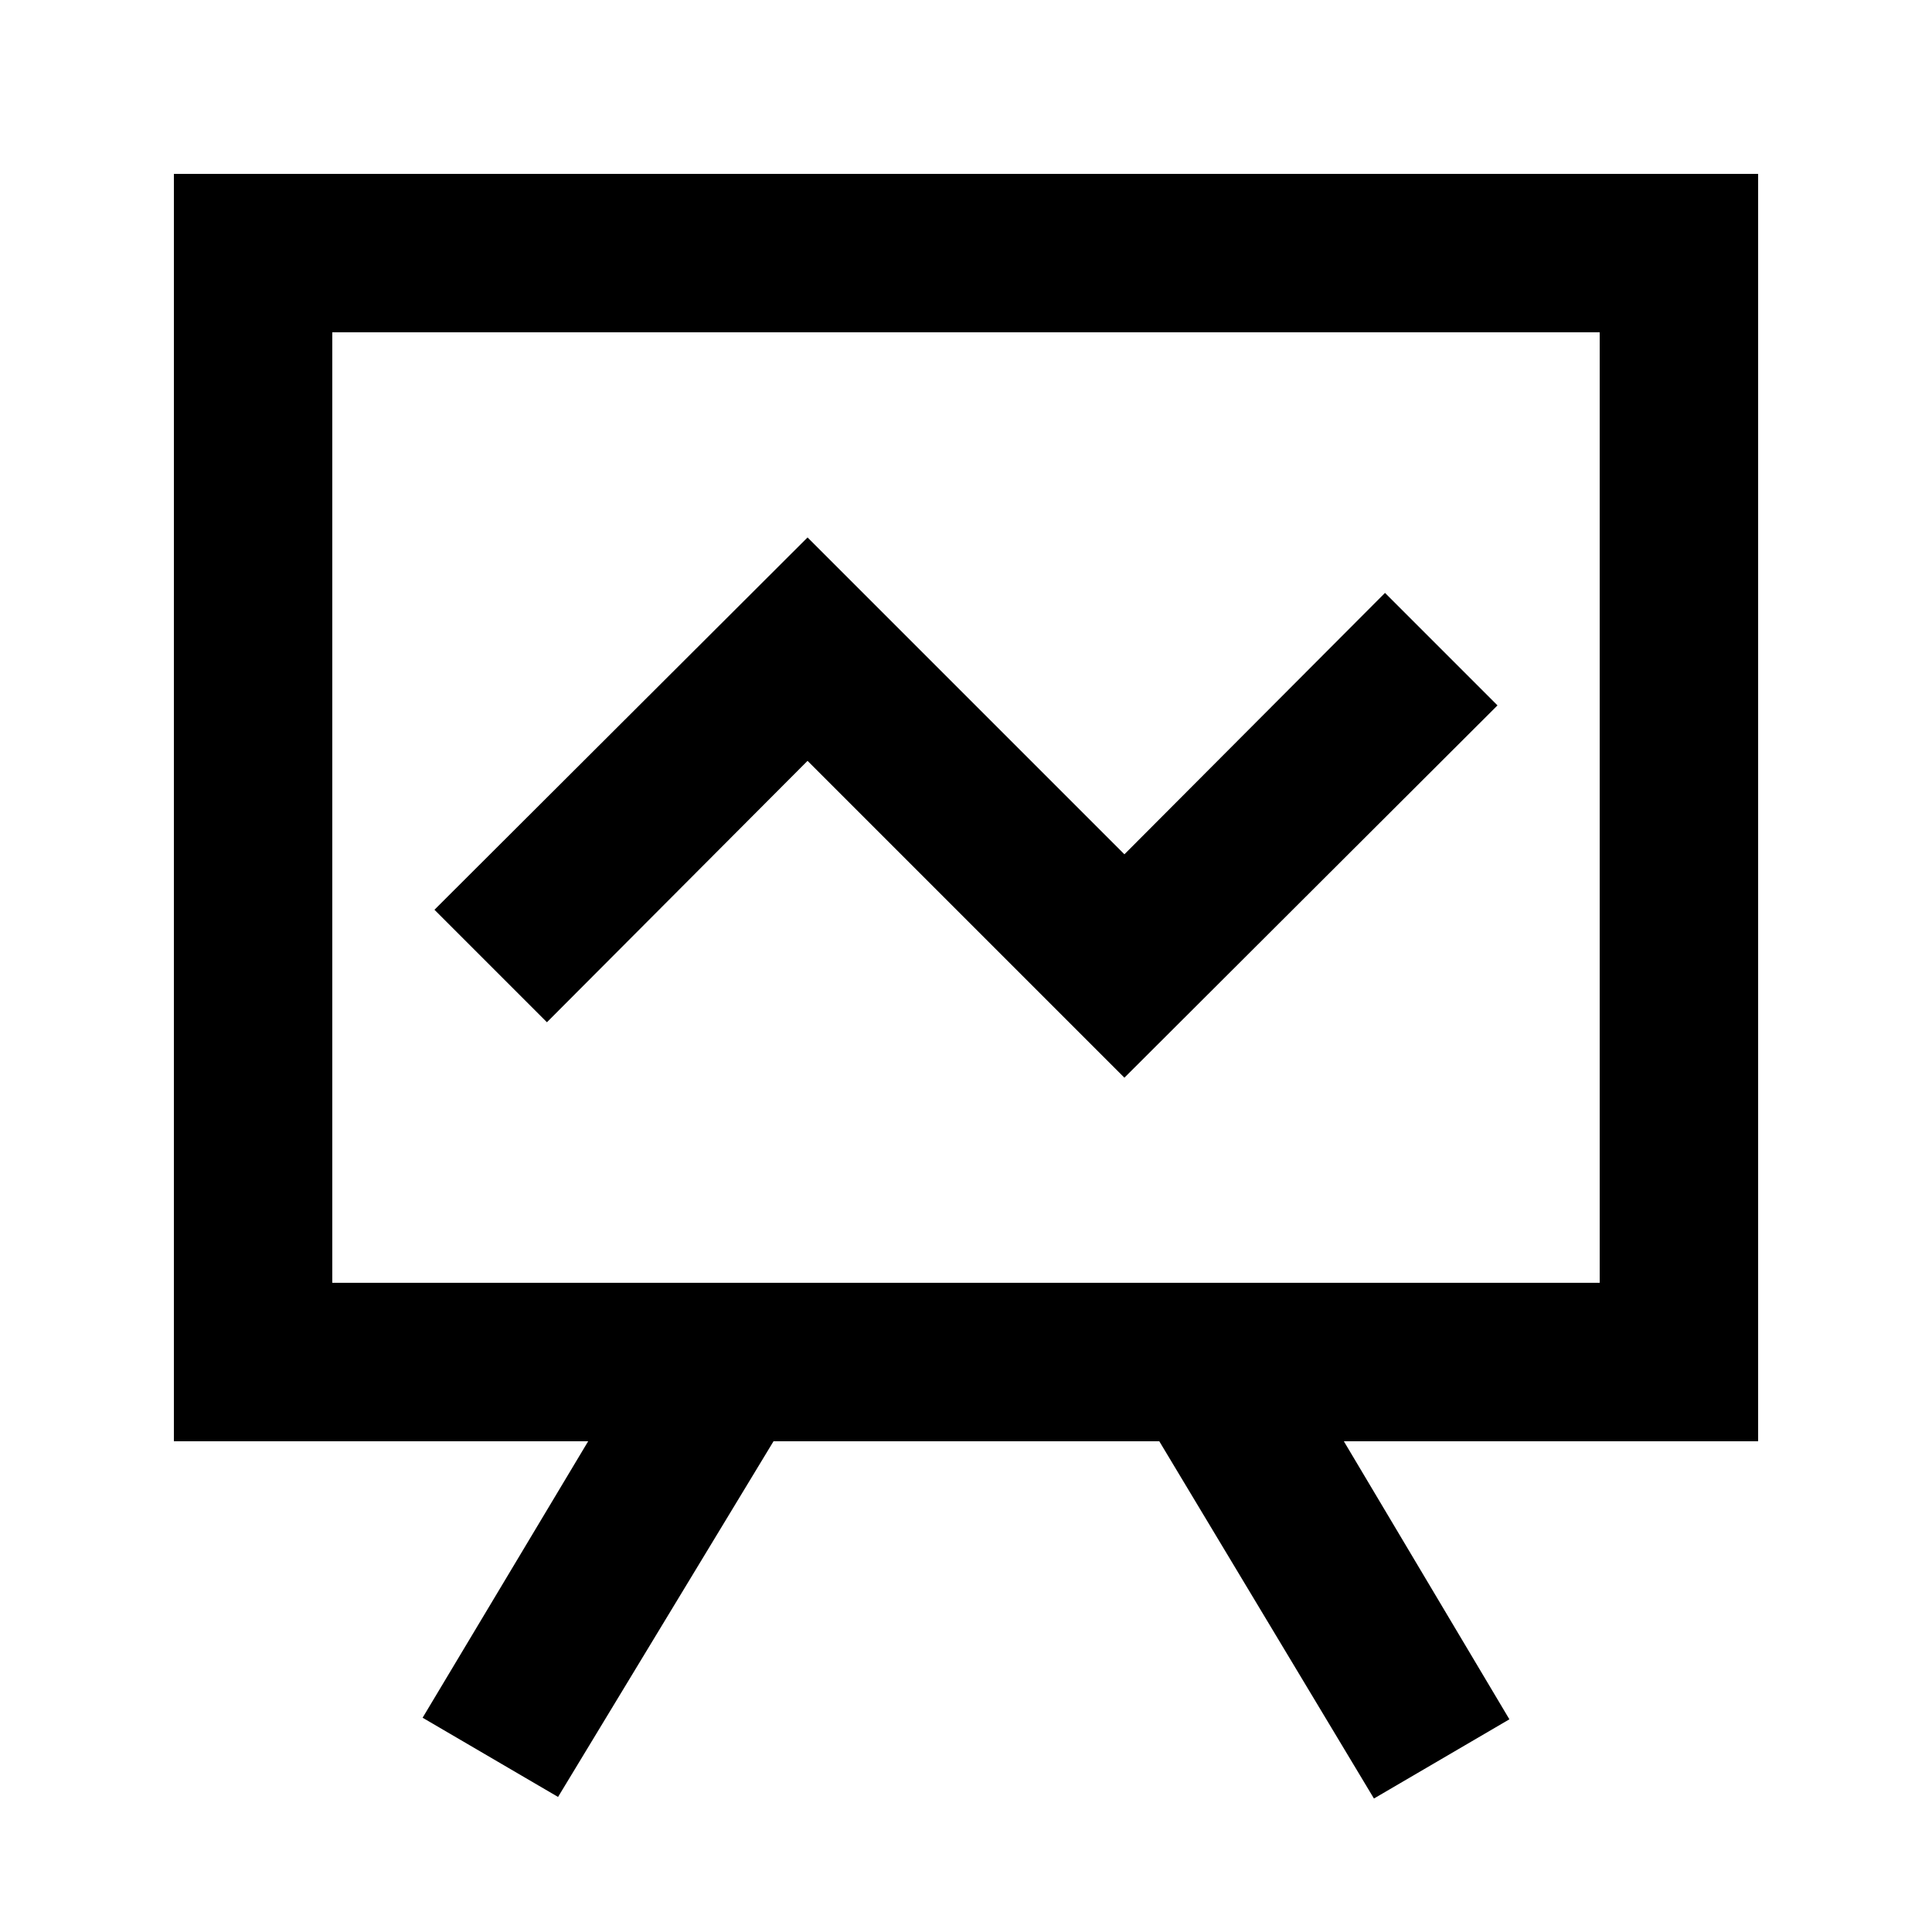
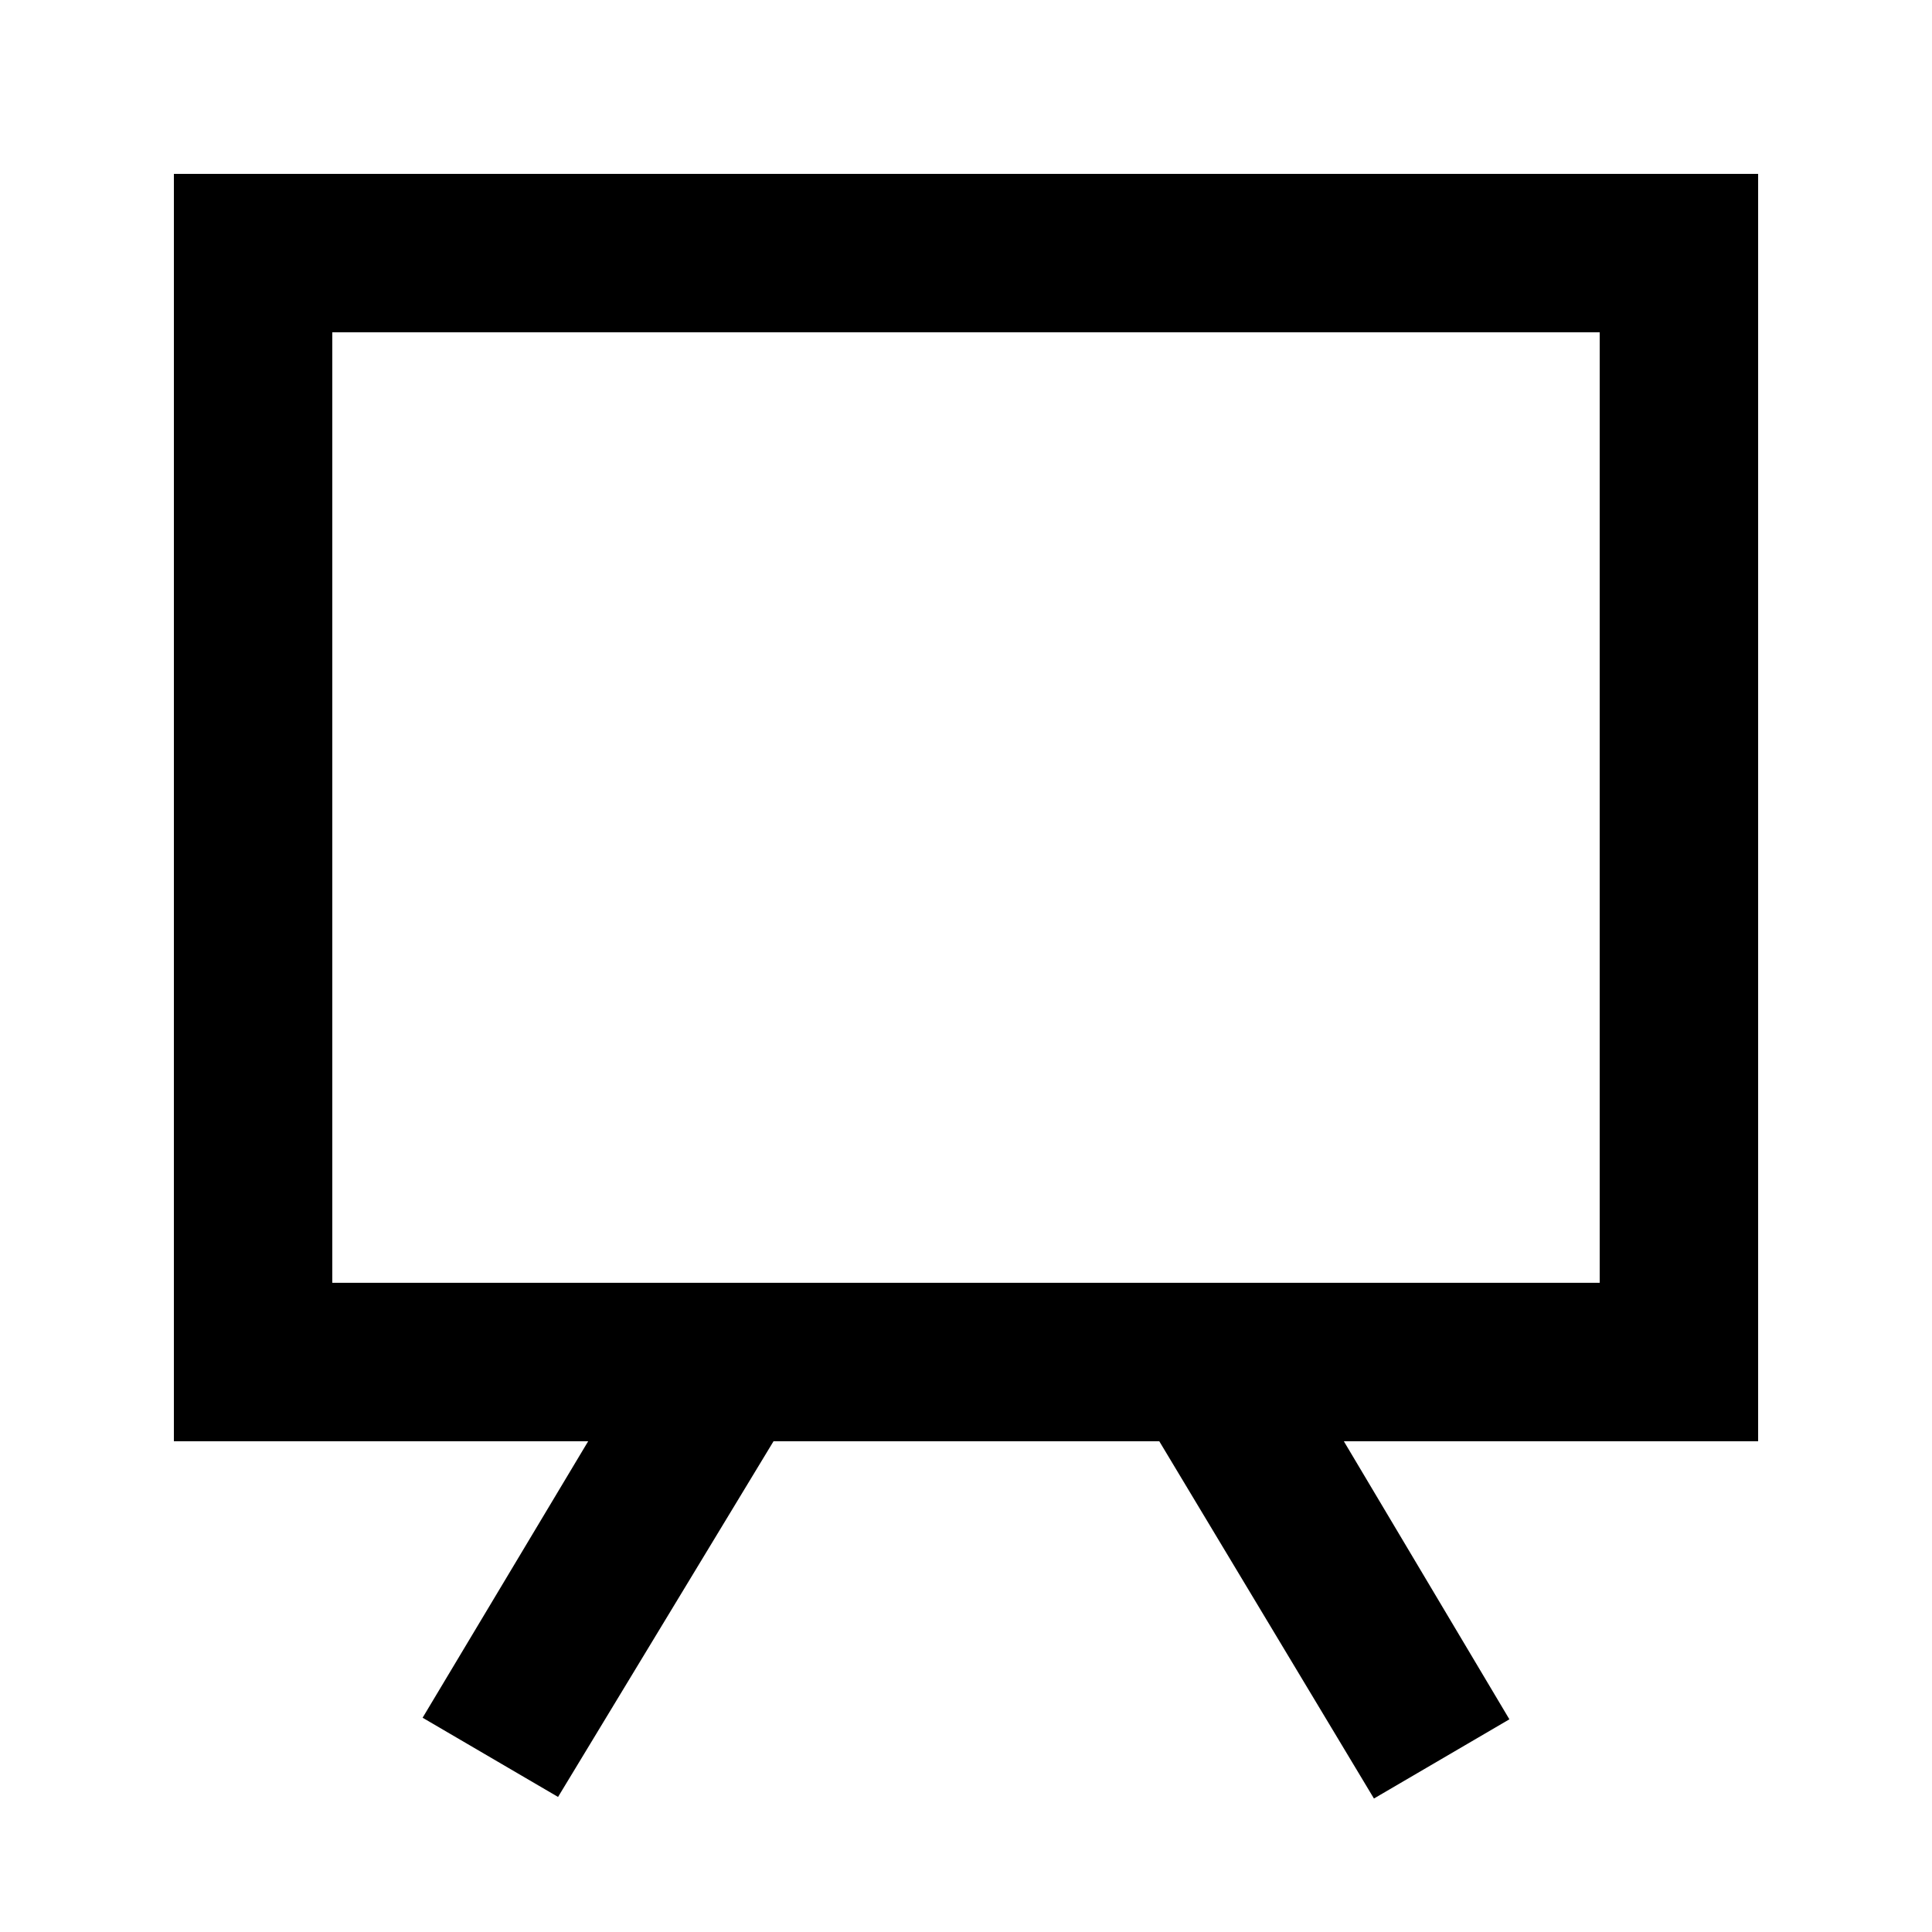
<svg xmlns="http://www.w3.org/2000/svg" fill="#000000" width="800px" height="800px" version="1.1" viewBox="144 144 512 512">
  <g>
-     <path d="m190.08 525.95h109.79l-43.875 73.266 35.895 20.992 57.102-94.258h102.23l56.887 94.676 35.895-20.992-43.871-73.684h109.79v-335.87h-419.84zm41.984-293.89h335.87v251.9h-335.87z" />
-     <path d="m441.98 370.4-83.969-83.969-98.875 98.664 29.809 29.809 69.066-69.273 83.969 83.969 98.871-98.664-29.809-29.809z" />
+     <path d="m190.08 525.95h109.79l-43.875 73.266 35.895 20.992 57.102-94.258h102.23l56.887 94.676 35.895-20.992-43.871-73.684h109.79v-335.87h-419.84zm41.984-293.89h335.87v251.9h-335.87" />
  </g>
</svg>